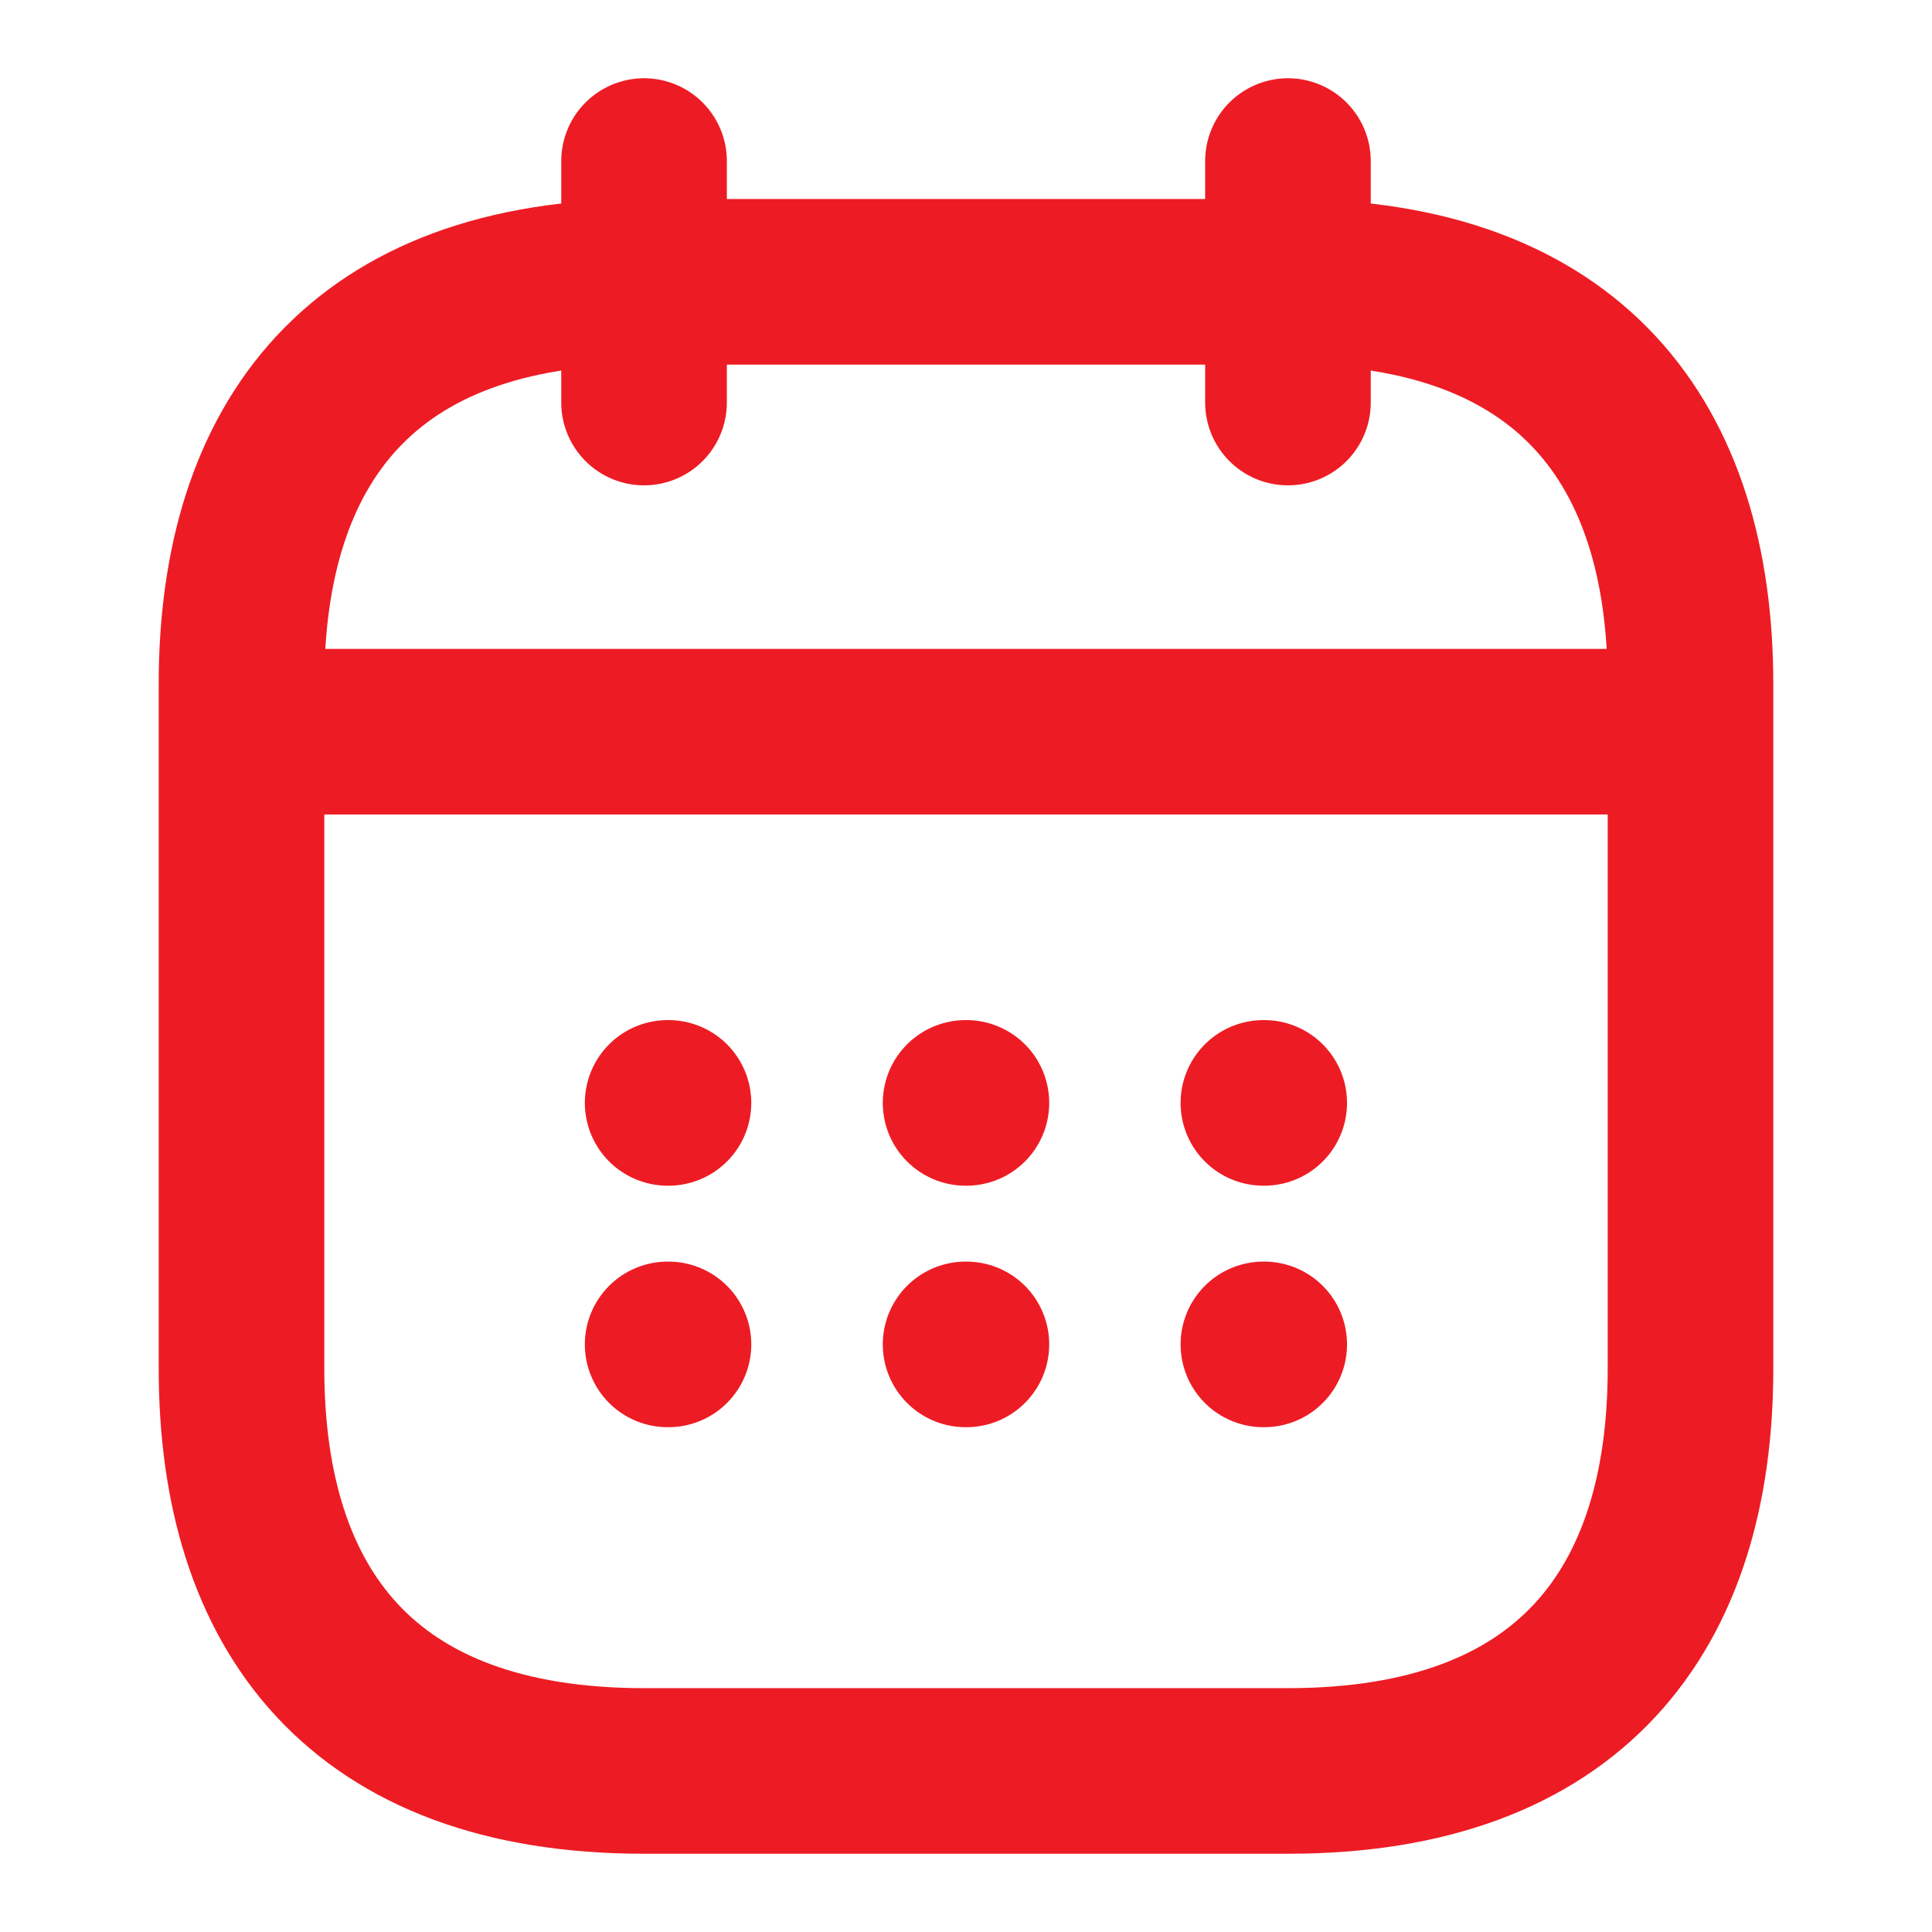
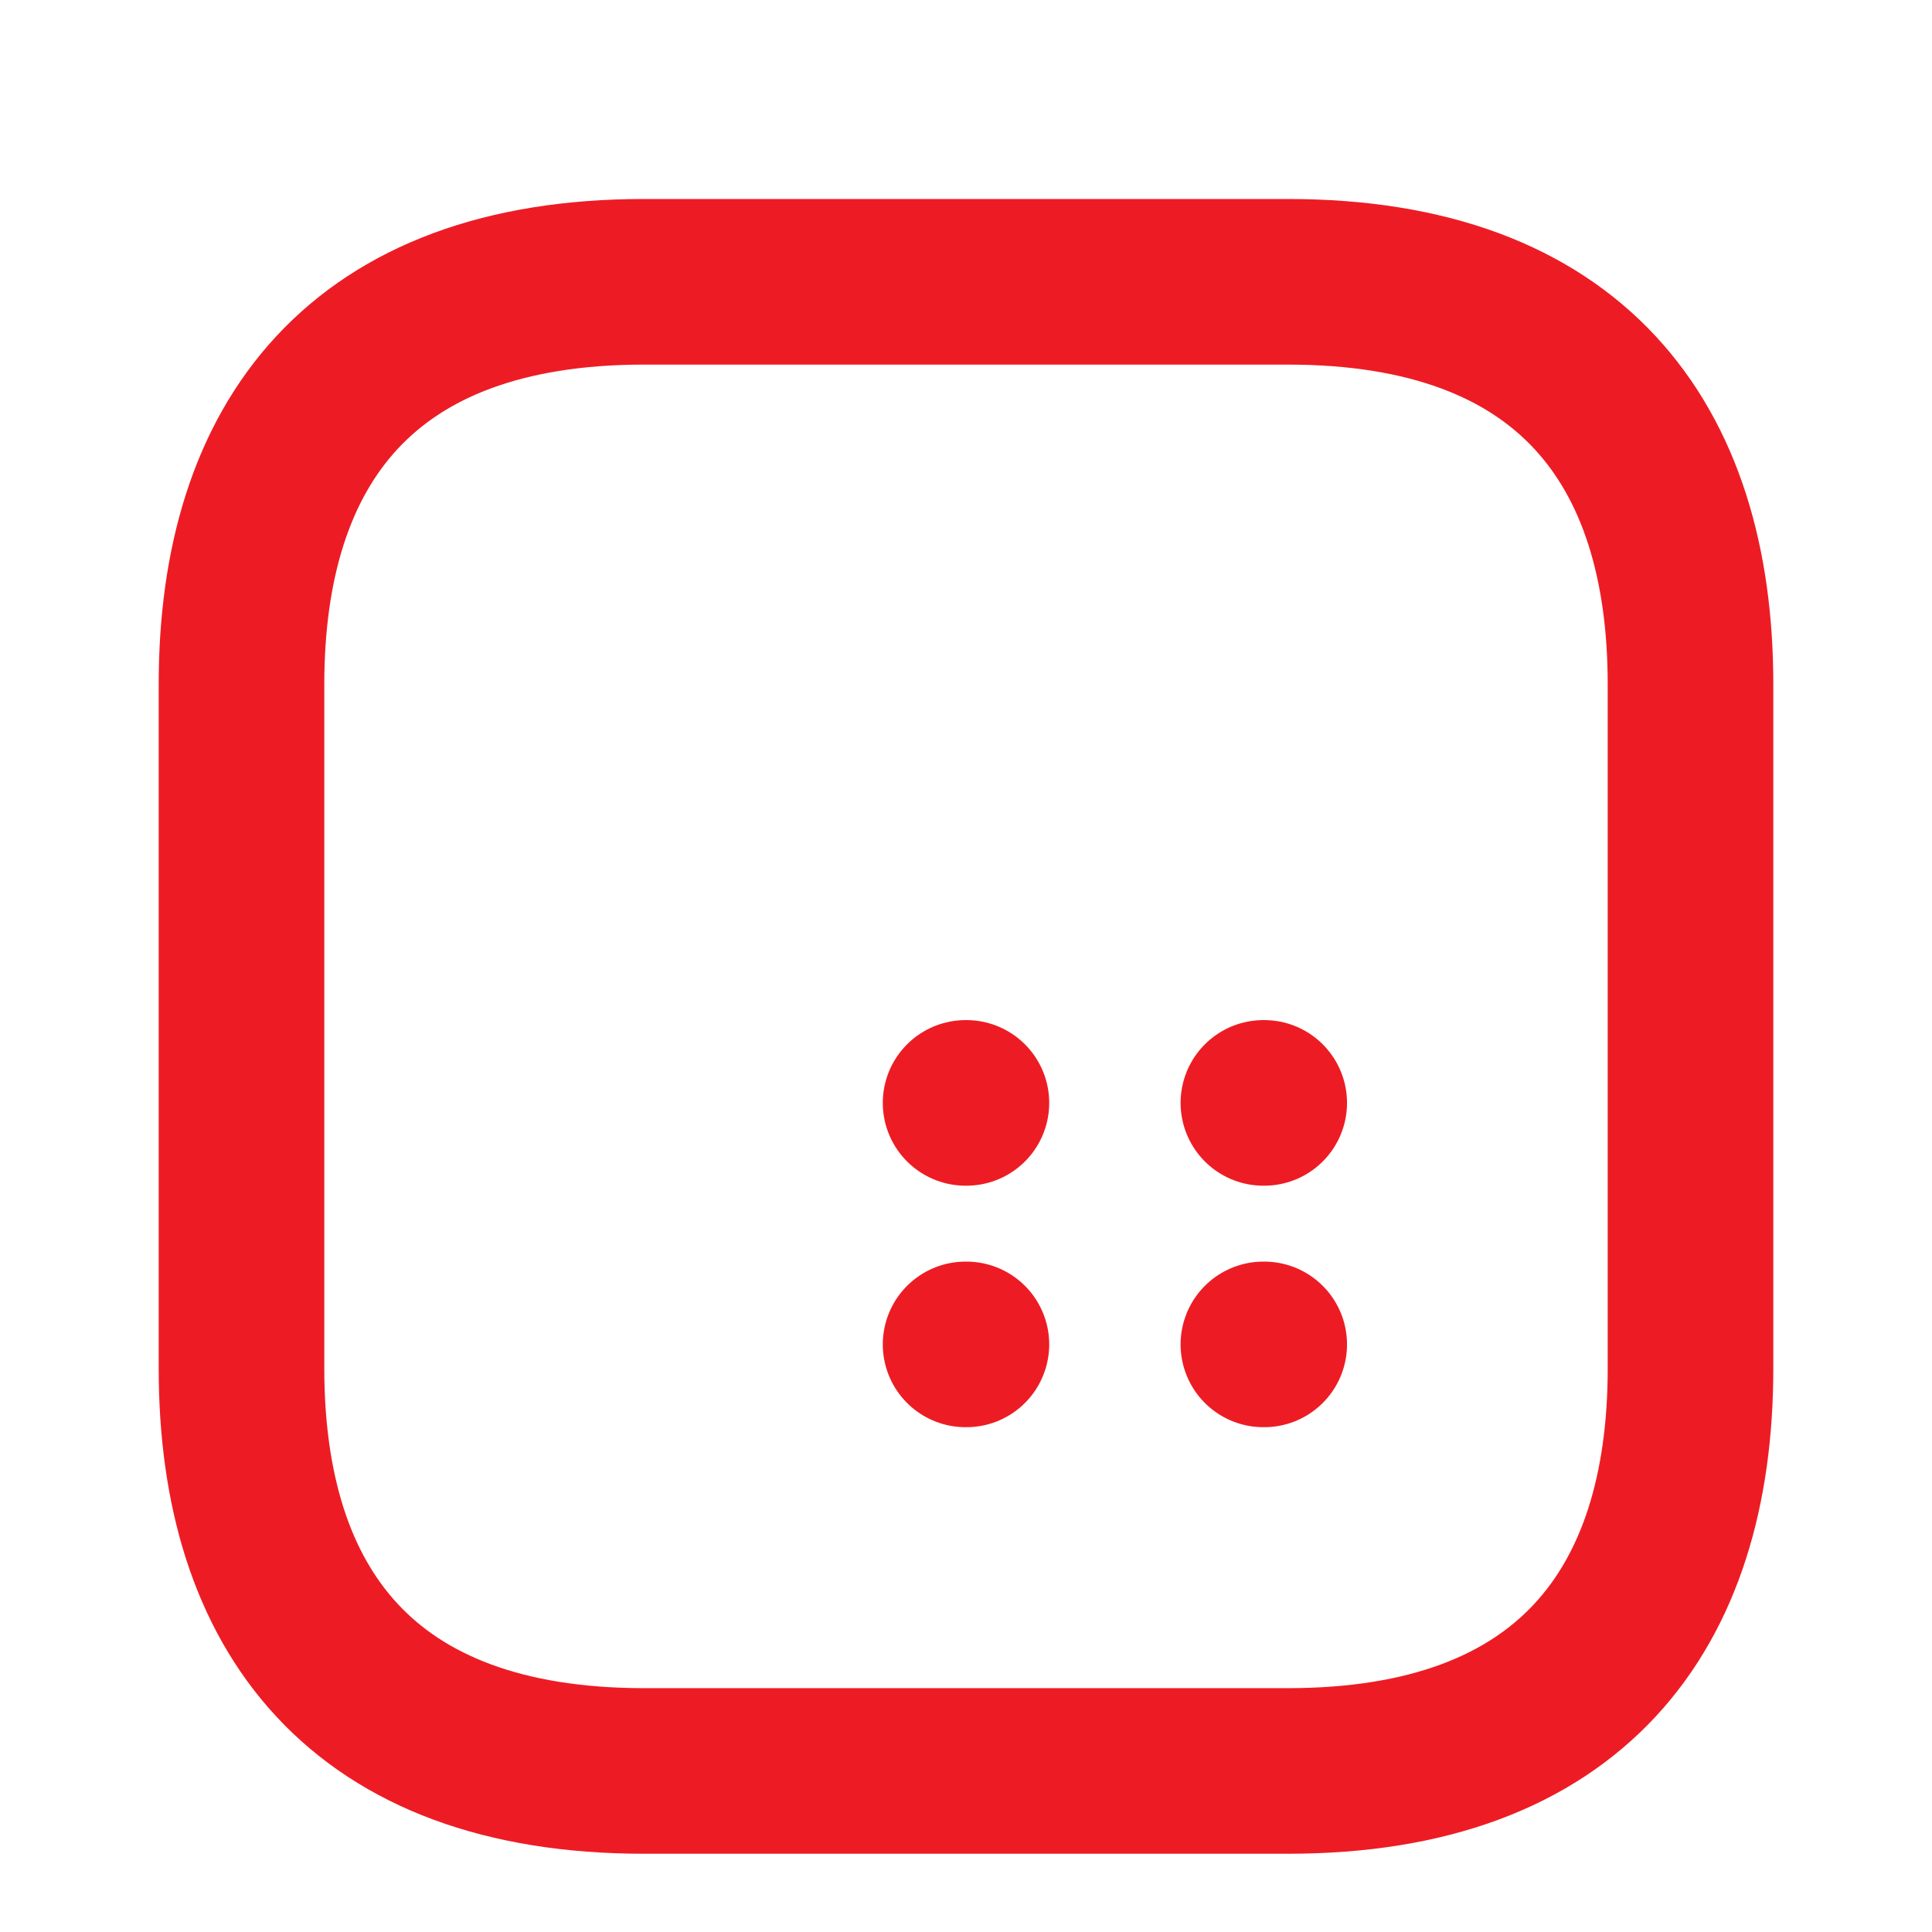
<svg xmlns="http://www.w3.org/2000/svg" width="14" height="14" viewBox="0 0 14 14" fill="none">
-   <path d="M4.667 1.167V2.917" stroke="#ED1C24" stroke-width="1.2" stroke-miterlimit="10" stroke-linecap="round" stroke-linejoin="round" />
-   <path d="M9.333 1.167V2.917" stroke="#ED1C24" stroke-width="1.2" stroke-miterlimit="10" stroke-linecap="round" stroke-linejoin="round" />
-   <path d="M2.042 5.302H11.958" stroke="#ED1C24" stroke-width="1.2" stroke-miterlimit="10" stroke-linecap="round" stroke-linejoin="round" />
  <path d="M12.25 4.958V9.917C12.25 11.667 11.375 12.833 9.333 12.833H4.667C2.625 12.833 1.75 11.667 1.75 9.917V4.958C1.75 3.208 2.625 2.042 4.667 2.042H9.333C11.375 2.042 12.25 3.208 12.25 4.958Z" stroke="#ED1C24" stroke-width="1.2" stroke-miterlimit="10" stroke-linecap="round" stroke-linejoin="round" />
  <path d="M9.155 7.992H9.161" stroke="#ED1C24" stroke-width="1.2" stroke-linecap="round" stroke-linejoin="round" />
  <path d="M9.155 9.742H9.161" stroke="#ED1C24" stroke-width="1.2" stroke-linecap="round" stroke-linejoin="round" />
  <path d="M6.997 7.992H7.003" stroke="#ED1C24" stroke-width="1.2" stroke-linecap="round" stroke-linejoin="round" />
  <path d="M6.997 9.742H7.003" stroke="#ED1C24" stroke-width="1.2" stroke-linecap="round" stroke-linejoin="round" />
-   <path d="M4.838 7.992H4.844" stroke="#ED1C24" stroke-width="1.2" stroke-linecap="round" stroke-linejoin="round" />
-   <path d="M4.838 9.742H4.844" stroke="#ED1C24" stroke-width="1.2" stroke-linecap="round" stroke-linejoin="round" />
</svg>